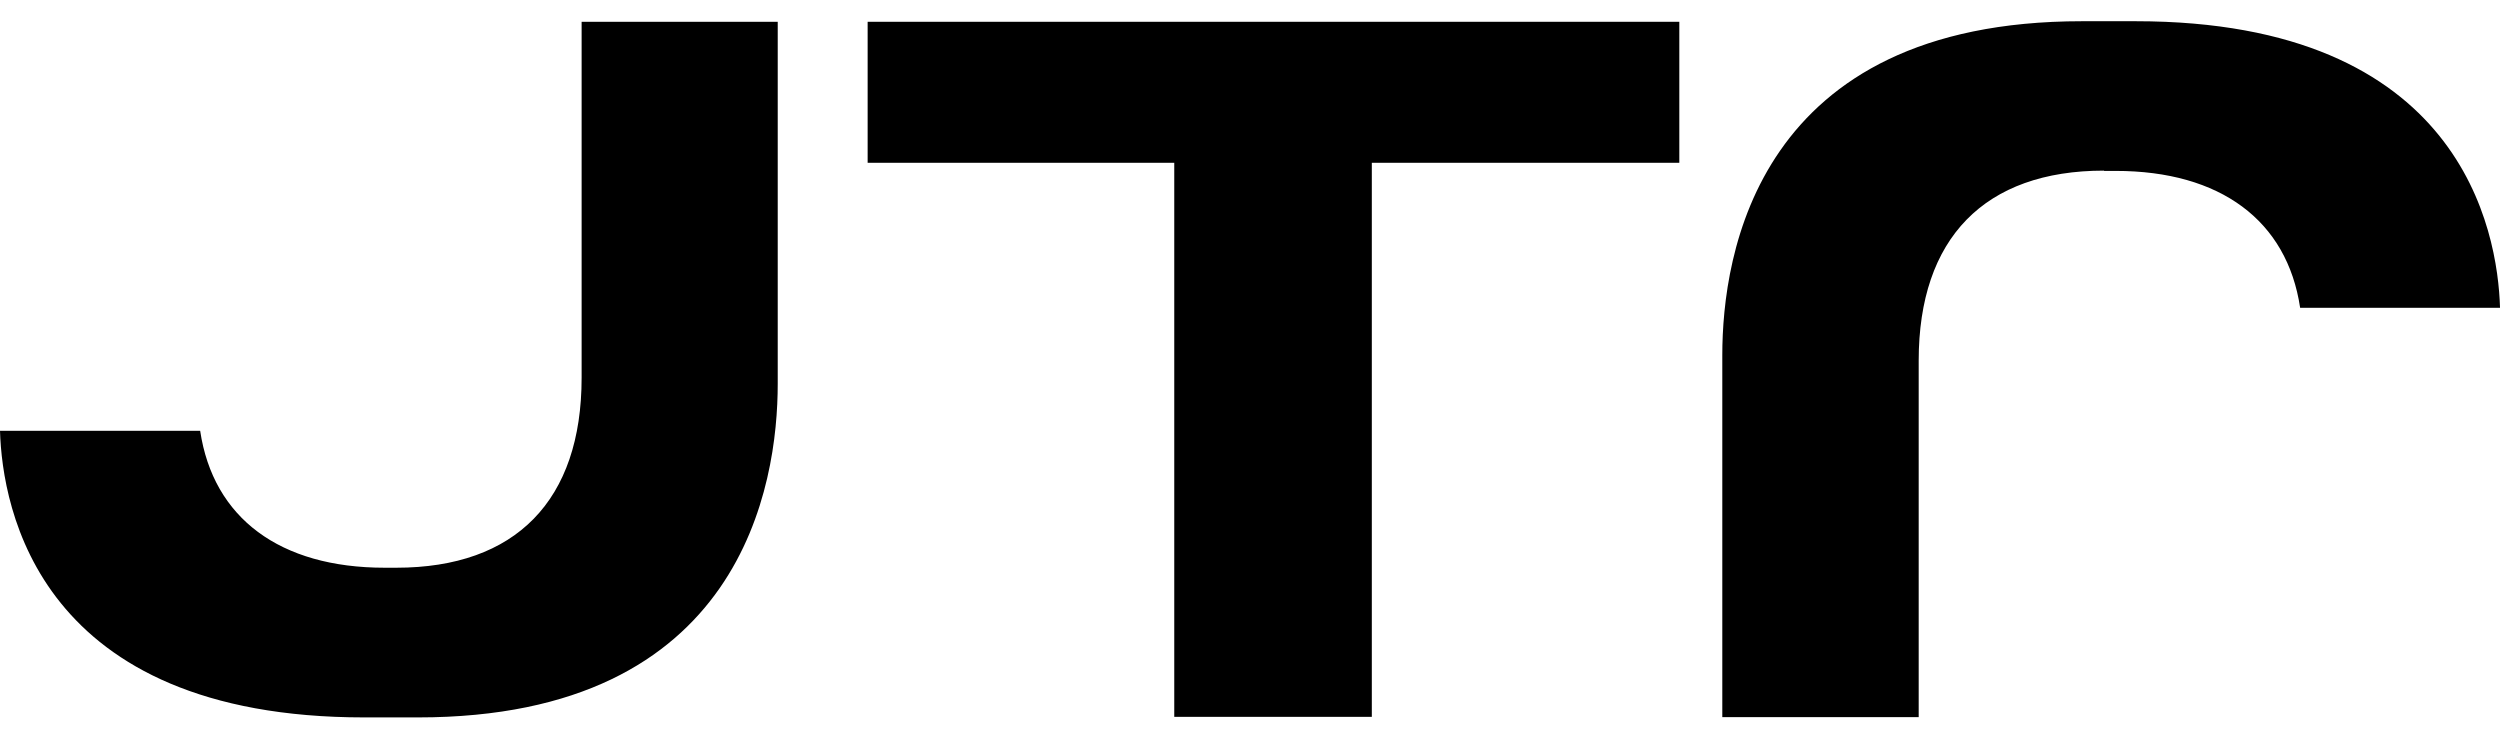
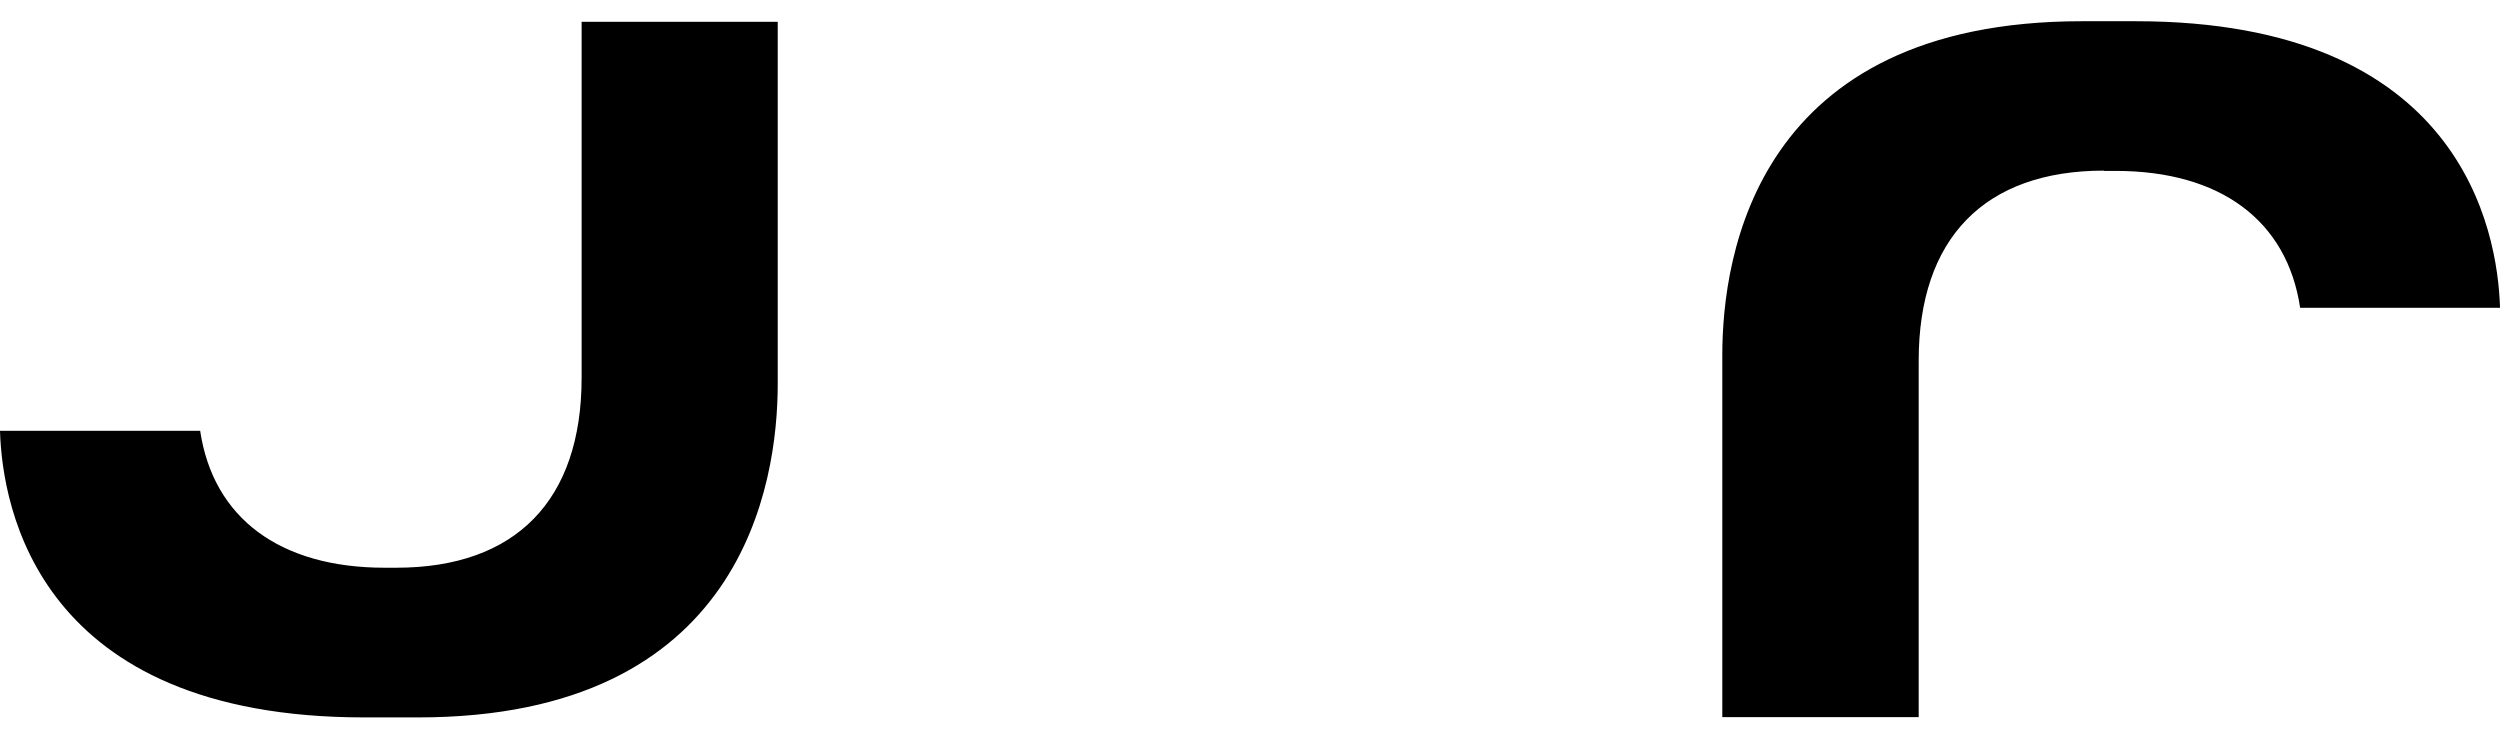
<svg xmlns="http://www.w3.org/2000/svg" width="88" height="26" viewBox="0 0 88 26" fill="none">
  <g id="Group 806">
    <path id="Path_1" d="M27.386 0.767H20.473V13.296C20.473 17.615 18.155 19.984 13.948 19.984H13.54C9.854 19.984 7.505 18.238 7.046 15.165H0C0.082 17.881 1.348 25.253 12.825 25.253H14.714C26.14 25.253 27.376 17.044 27.376 13.511V0.767H27.386Z" fill="black" />
-     <path id="Path_2" d="M59.112 0.767H30.541V5.73H41.334V25.233H48.288V5.73H59.112V0.767Z" fill="black" />
-     <path id="Path_30" d="M74.063 6.016H74.471C78.157 6.016 80.506 7.762 80.965 10.835H88.001C87.919 8.119 86.643 0.747 75.176 0.747H73.287C61.84 0.747 60.625 8.967 60.625 12.5V25.243H67.538V12.694C67.538 8.385 69.856 6.006 74.063 6.006V6.016Z" fill="black" />
+     <path id="Path_30" d="M74.063 6.016H74.471C78.157 6.016 80.506 7.762 80.965 10.835H88.001C87.919 8.119 86.643 0.747 75.176 0.747H73.287C61.84 0.747 60.625 8.967 60.625 12.5V25.243H67.538V12.694C67.538 8.385 69.856 6.006 74.063 6.006V6.016" fill="black" />
  </g>
</svg>